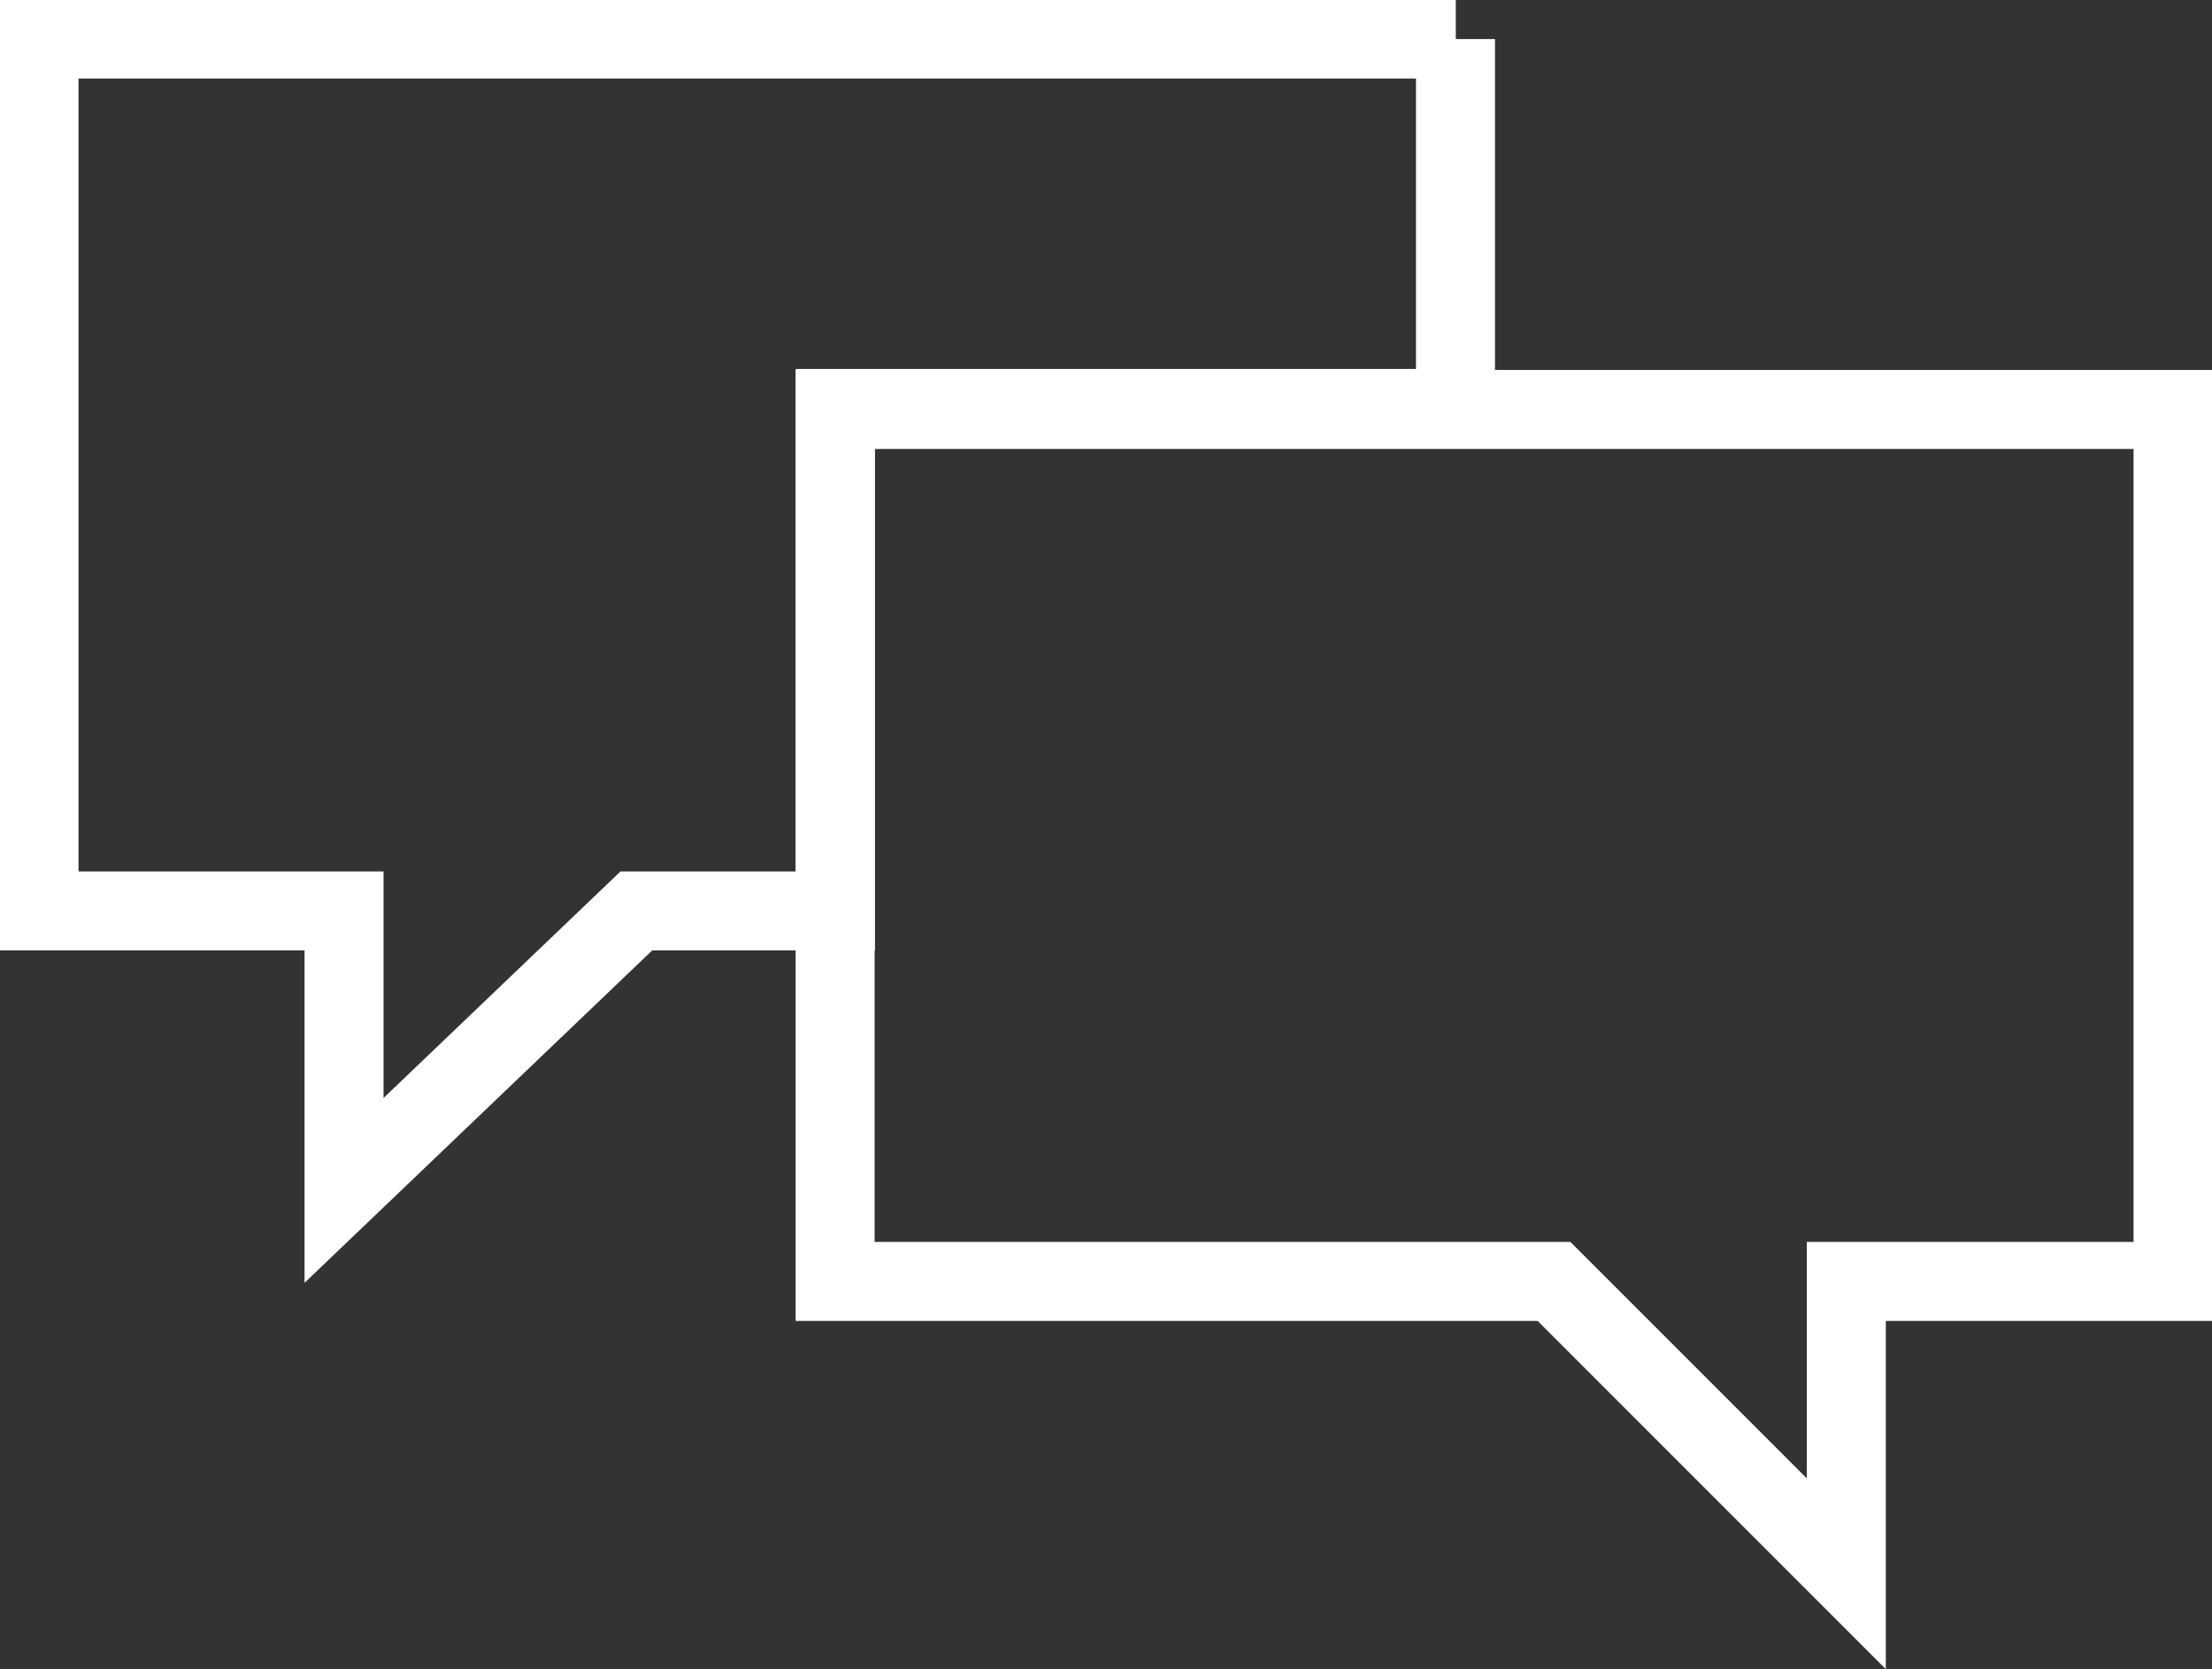
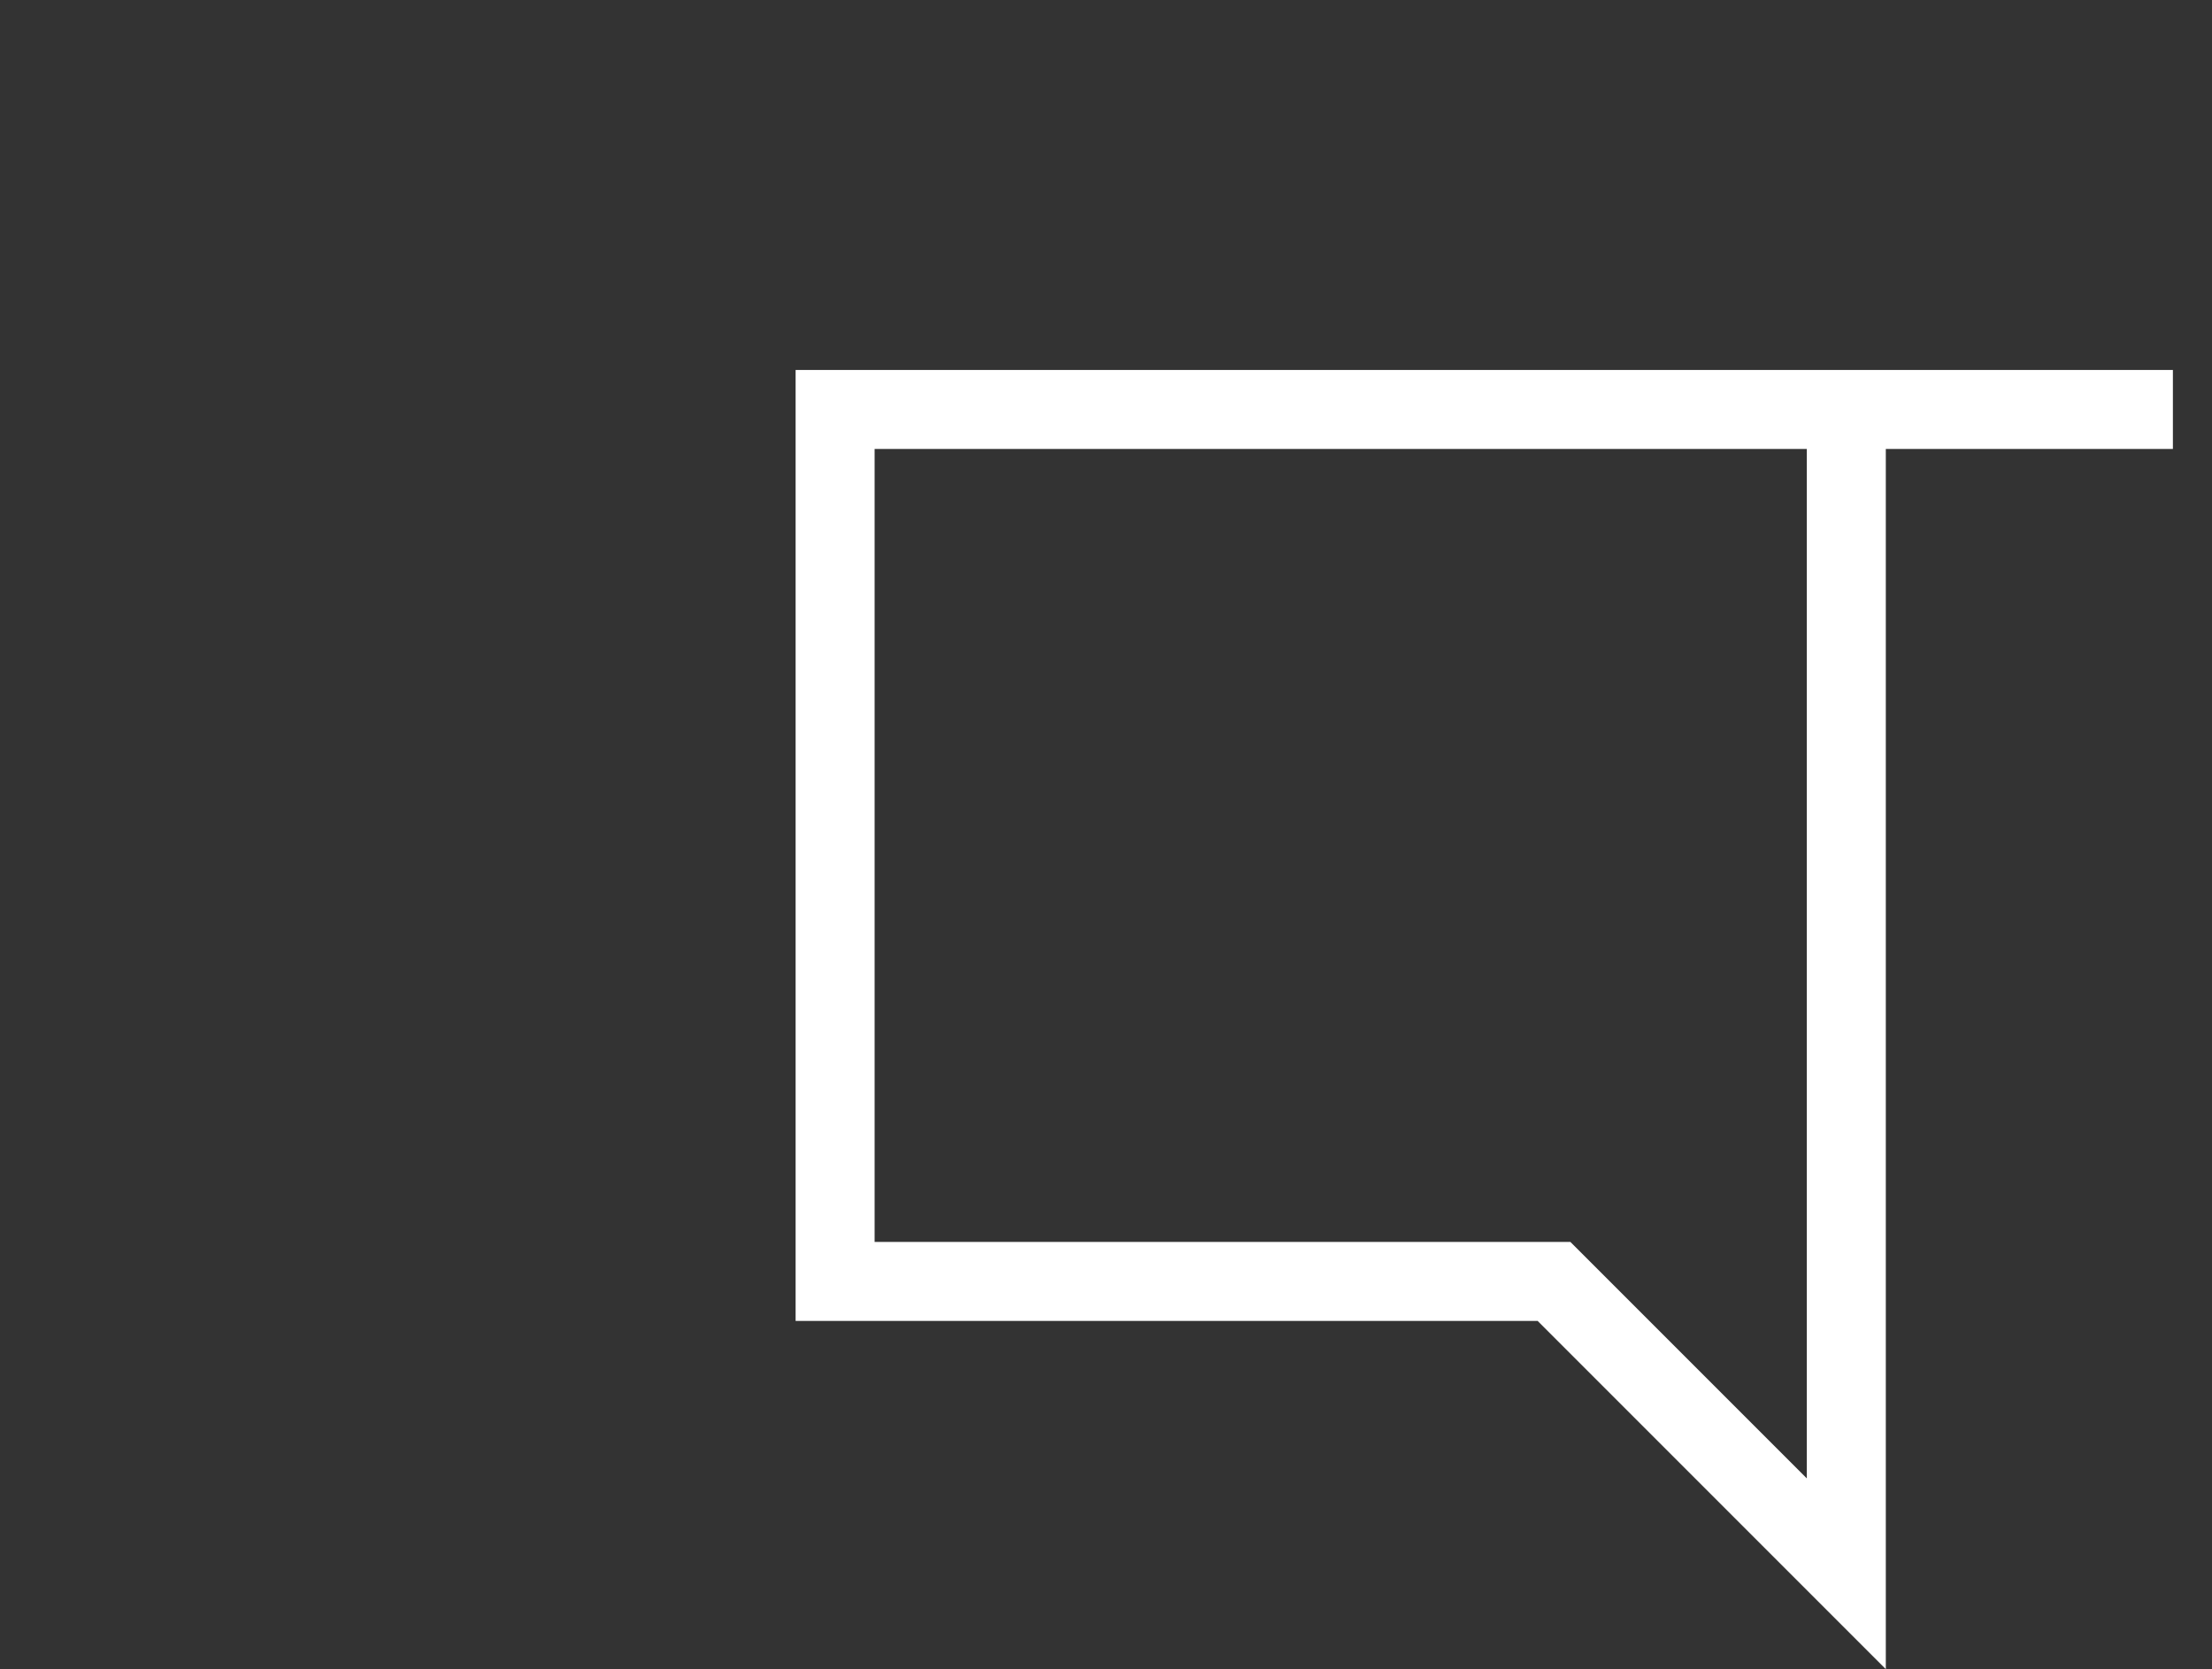
<svg xmlns="http://www.w3.org/2000/svg" id="Message_icon" data-name="Message icon" width="28" height="21.125" viewBox="0 0 28 21.125">
  <rect x="0" y="0" width="28" height="21.125" fill="#333333" stroke="none" />
  <defs>
    <style>
      .cls-1 {
        fill: none;
        stroke: #fff;
        stroke-width: 1px;
        fill-rule: evenodd;
      }
    </style>
  </defs>
-   <path id="Path_549" data-name="Path 549" class="cls-1" d="M732.005,237.088H715.071v11.036h9.1l3.7,3.7v-3.7h4.136V237.088Z" transform="translate(-704.5 -231.906)" />
-   <path id="Path_550" data-name="Path 550" class="cls-1" d="M722.928,232.4H704.994v11.035h3.861v3.537l3.7-3.537h2.52v-6.359h7.849V232.4Z" transform="translate(-704.5 -231.906)" />
+   <path id="Path_549" data-name="Path 549" class="cls-1" d="M732.005,237.088H715.071v11.036h9.1l3.7,3.7v-3.7V237.088Z" transform="translate(-704.5 -231.906)" />
</svg>